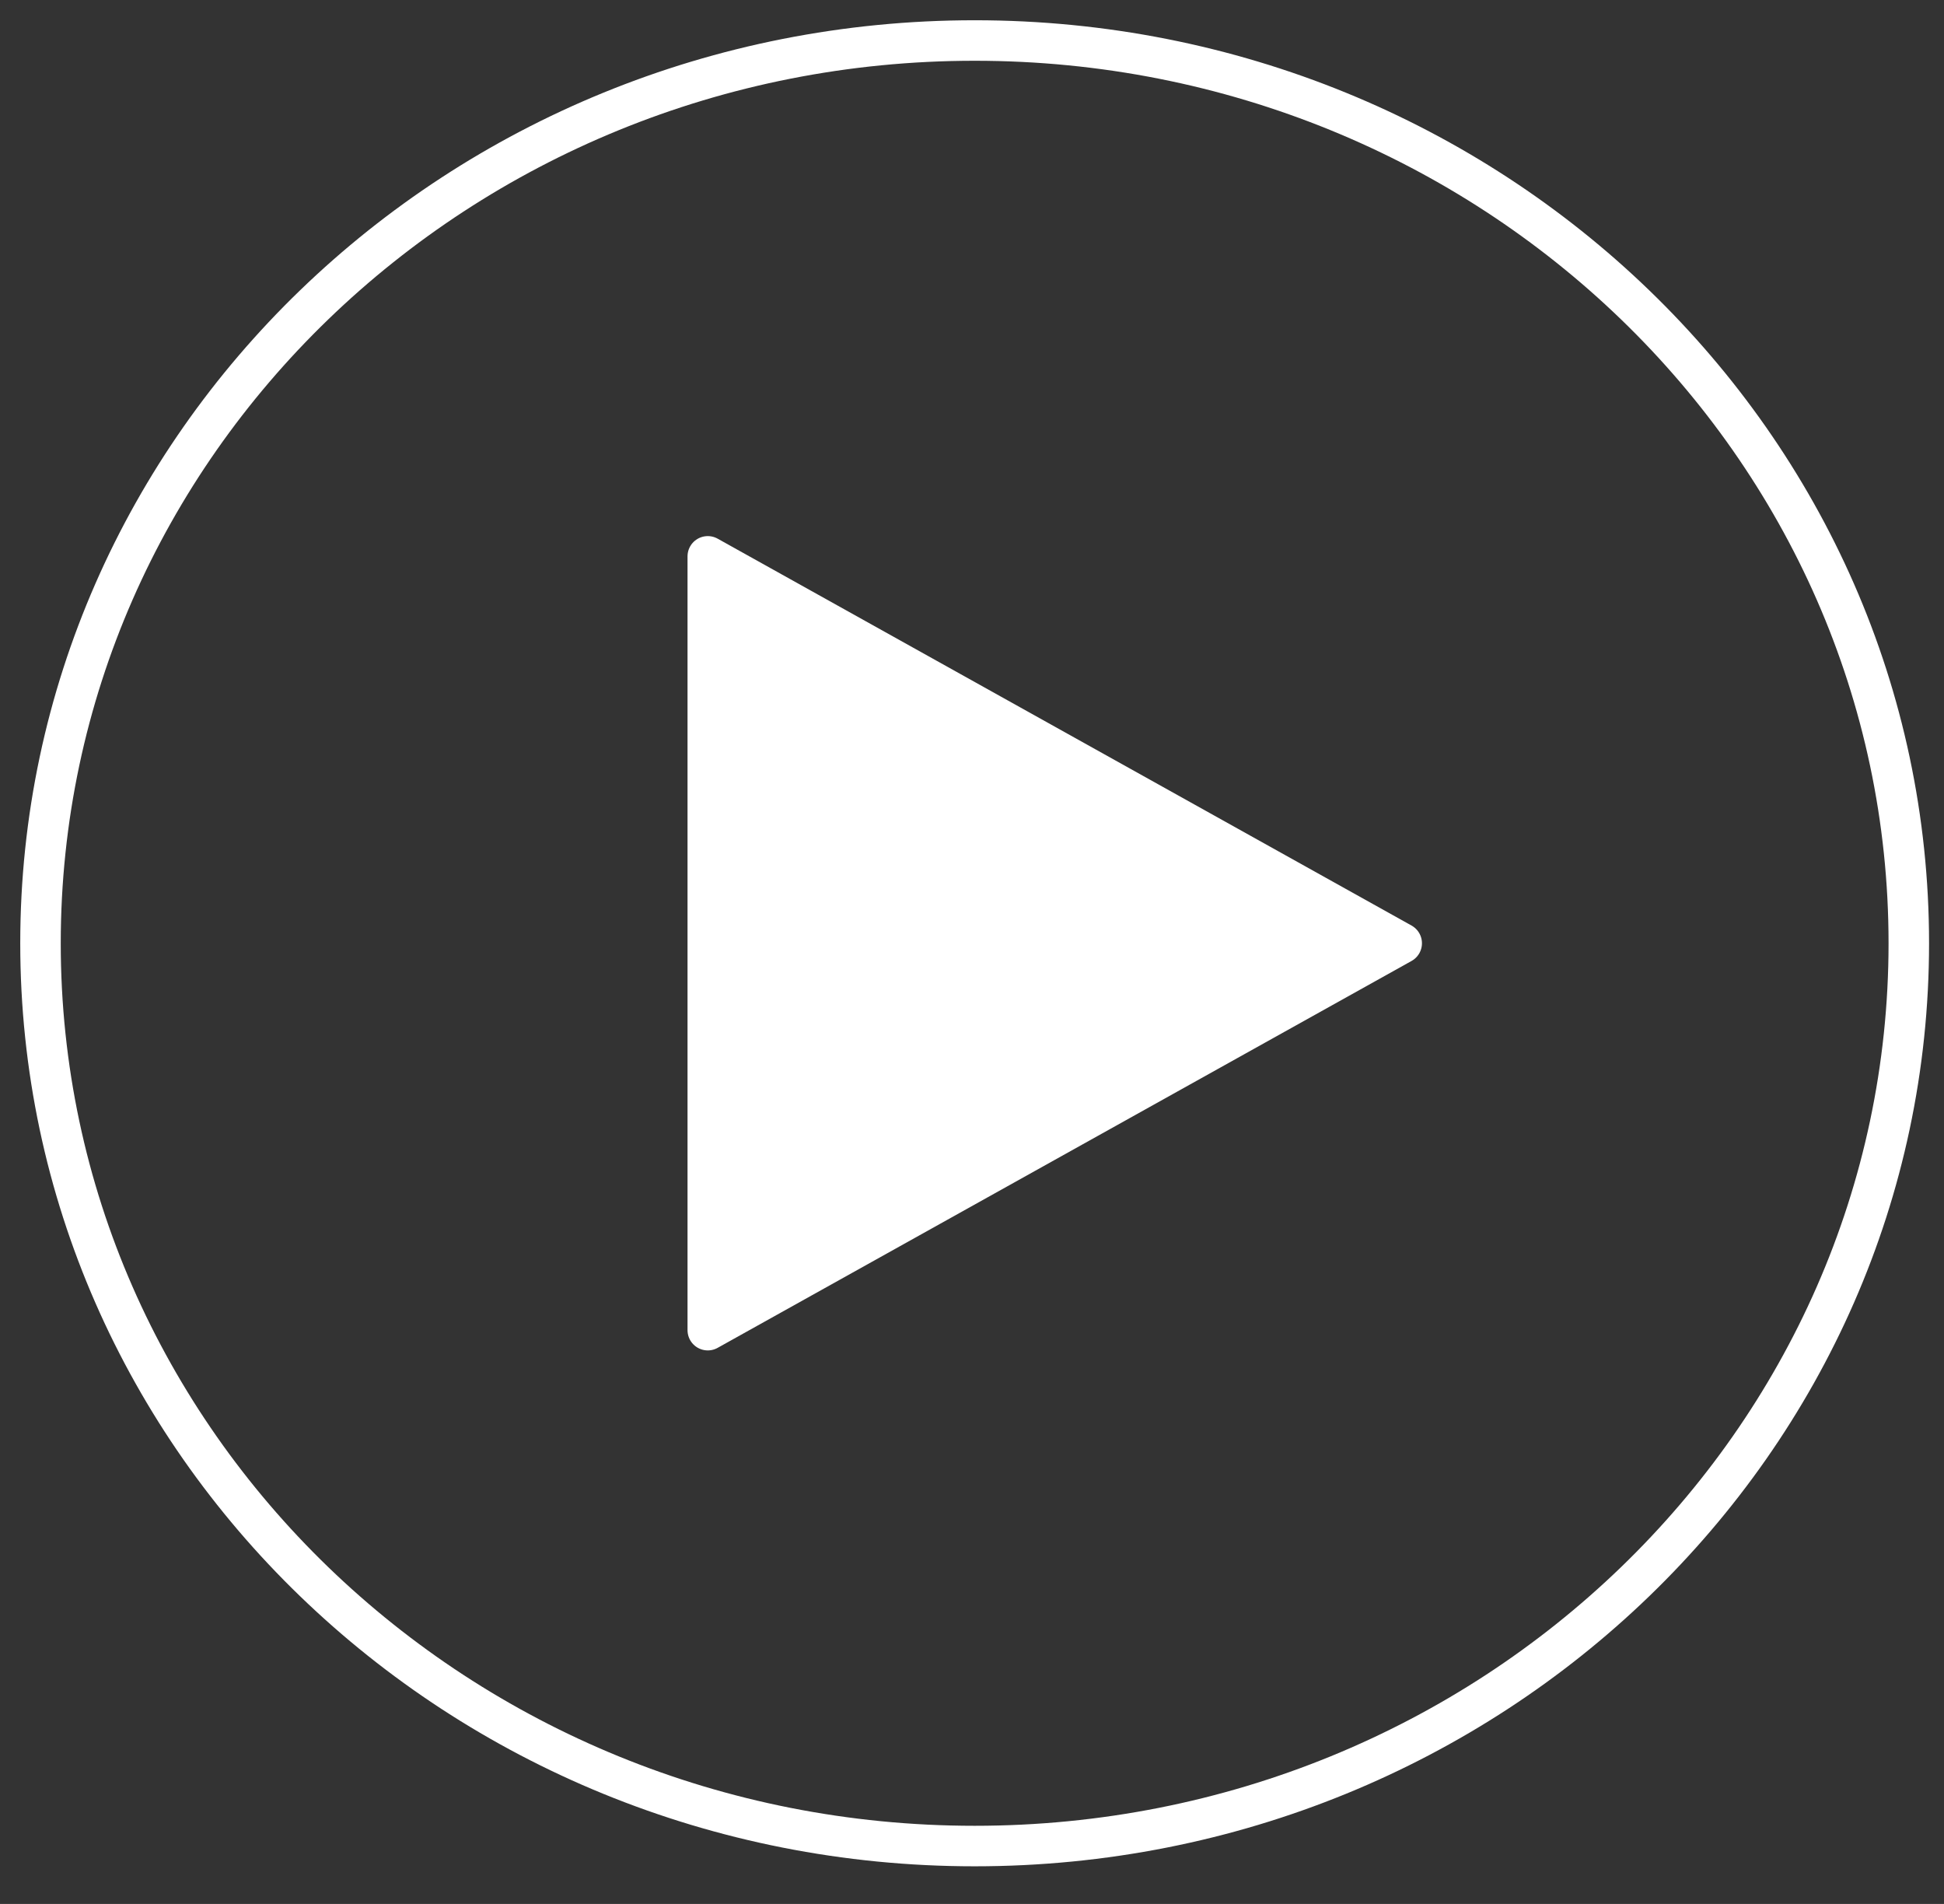
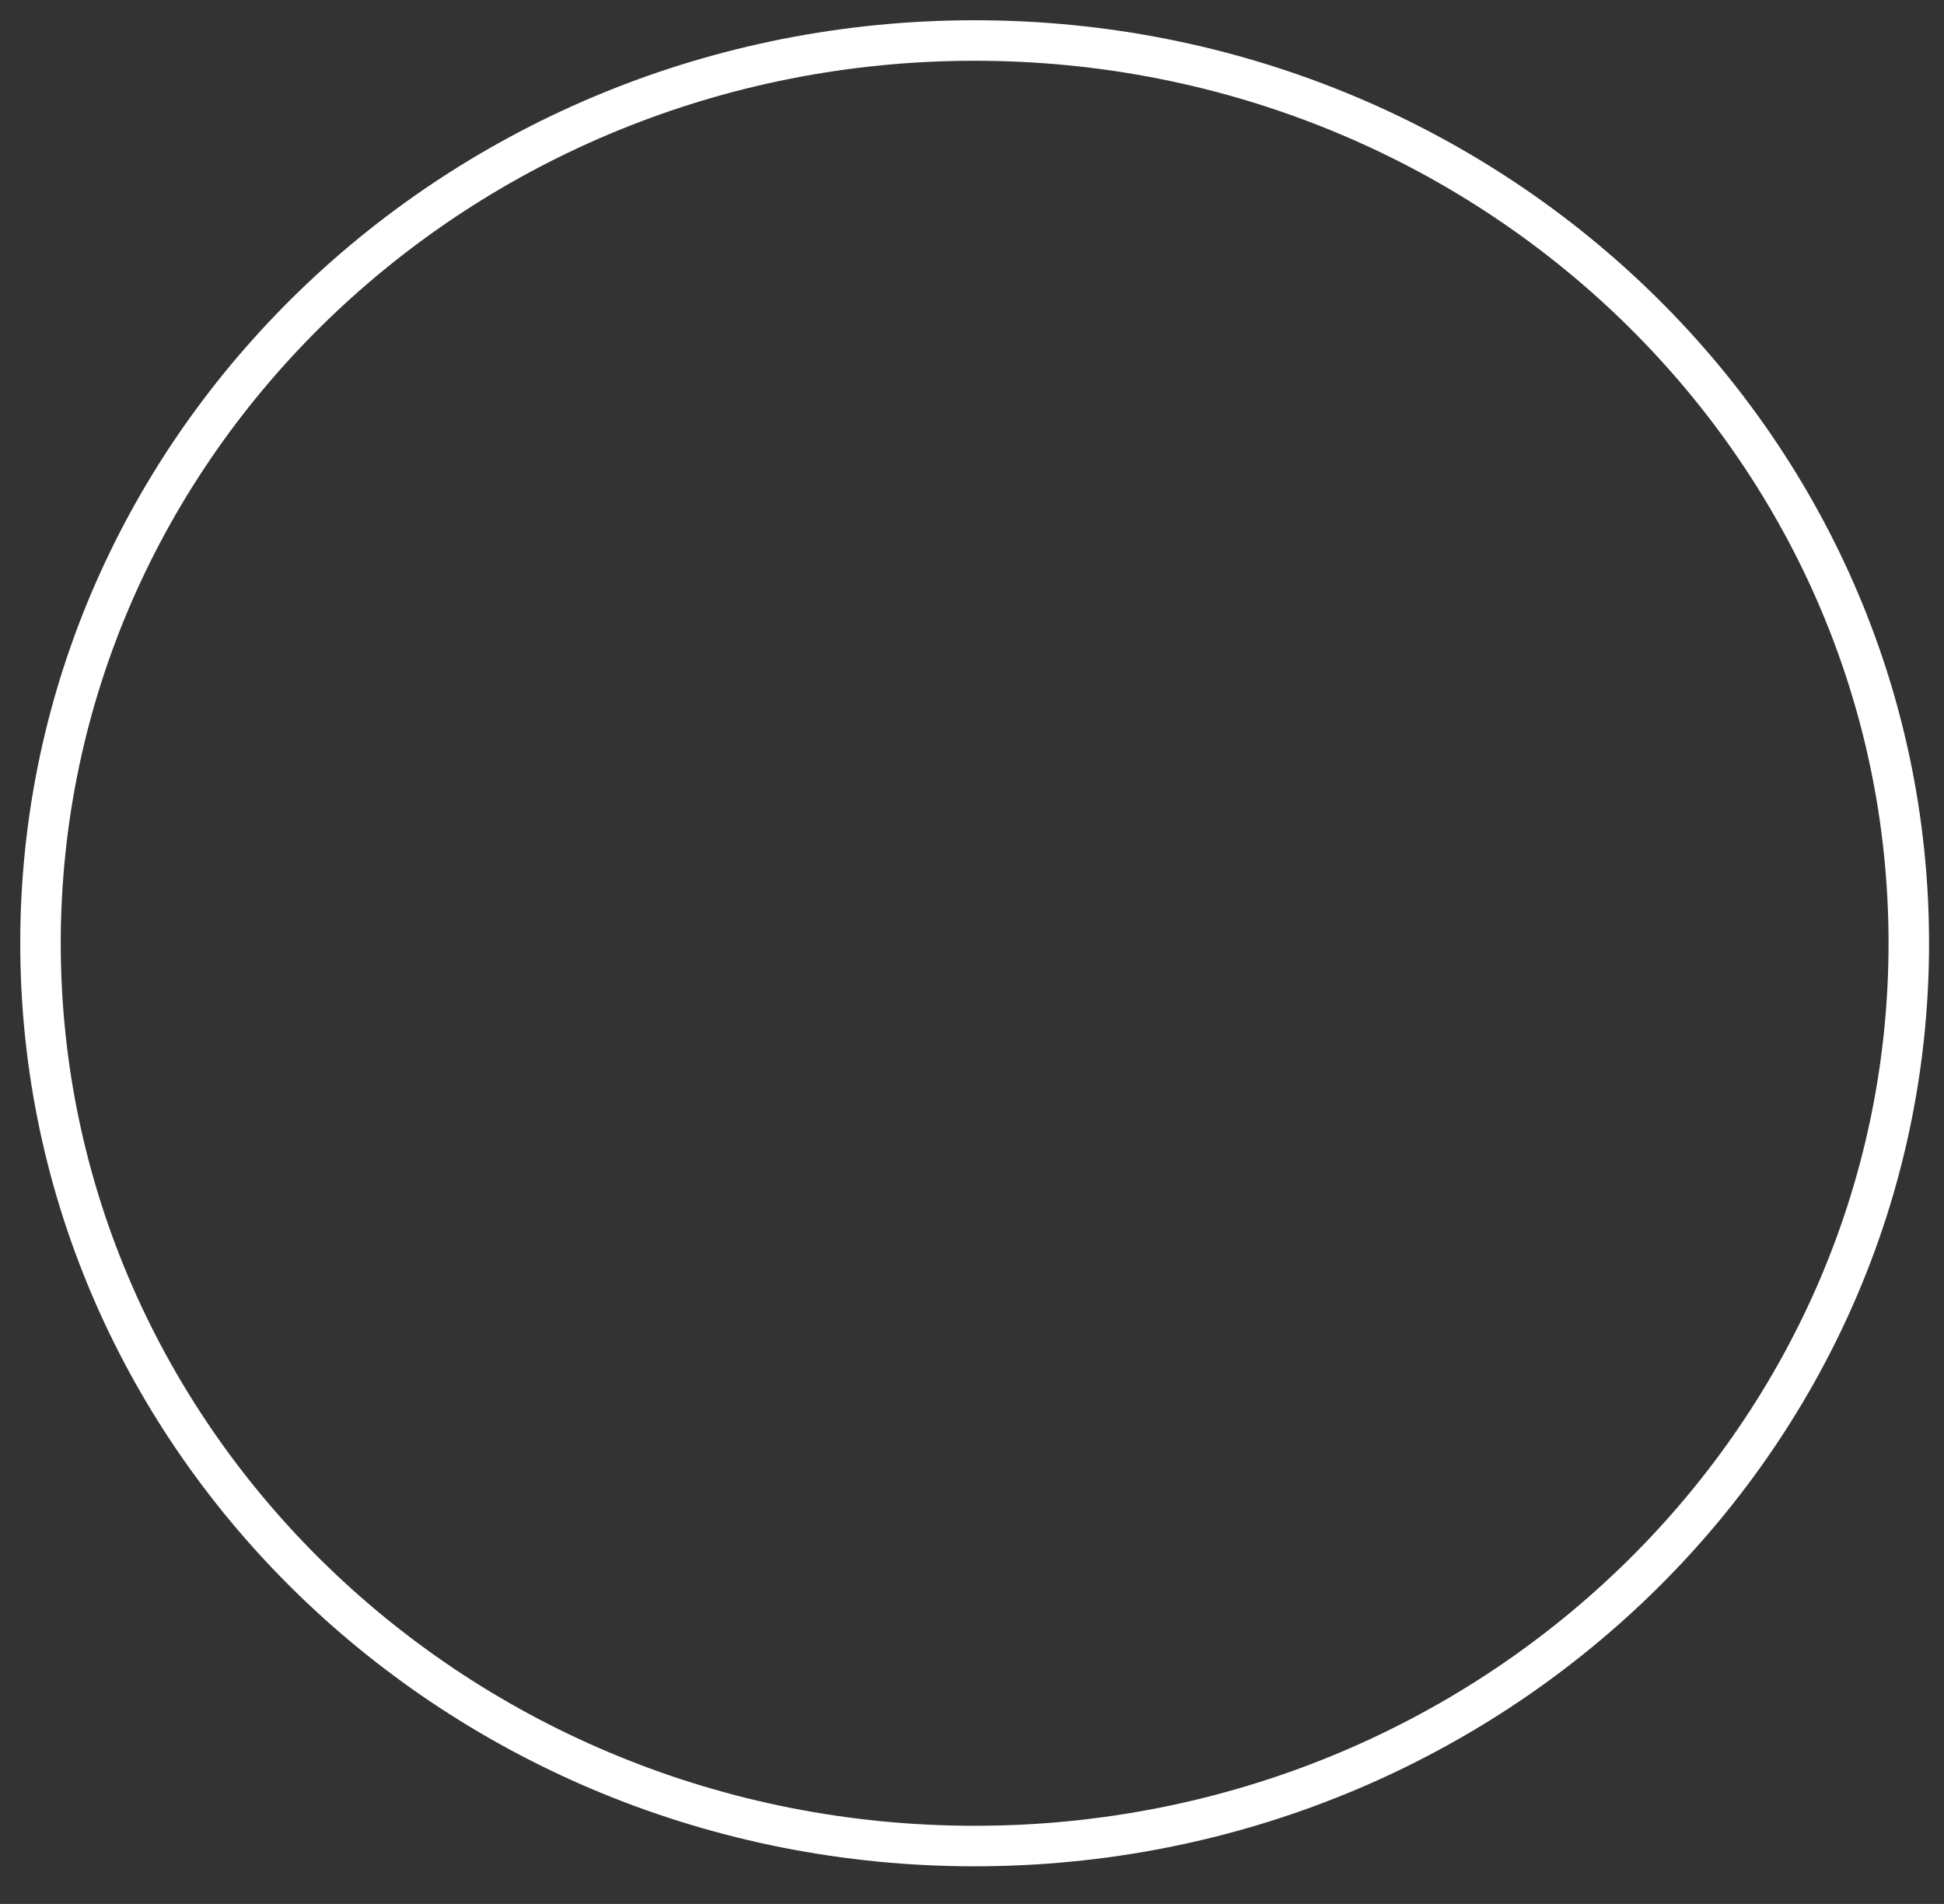
<svg xmlns="http://www.w3.org/2000/svg" width="48" height="47" viewBox="0 0 48 47" fill="none">
  <rect x="0" y="0" width="48" height="47" fill="#333333" stroke="none" />
  <path d="M24.066 45.571C36.804 45.571 47.131 35.593 47.131 23.285C47.131 10.977 36.804 1 24.066 1C11.327 1 1 10.977 1 23.285C1 35.593 11.327 45.571 24.066 45.571Z" stroke="#fff" stroke-miterlimit="10" stroke-linecap="round" stroke-linejoin="round" />
-   <path d="M34.61 23.285L17.476 32.836V13.734L34.61 23.285Z" fill="#fff" stroke="#fff" stroke-miterlimit="10" stroke-linecap="round" stroke-linejoin="round" />
</svg>